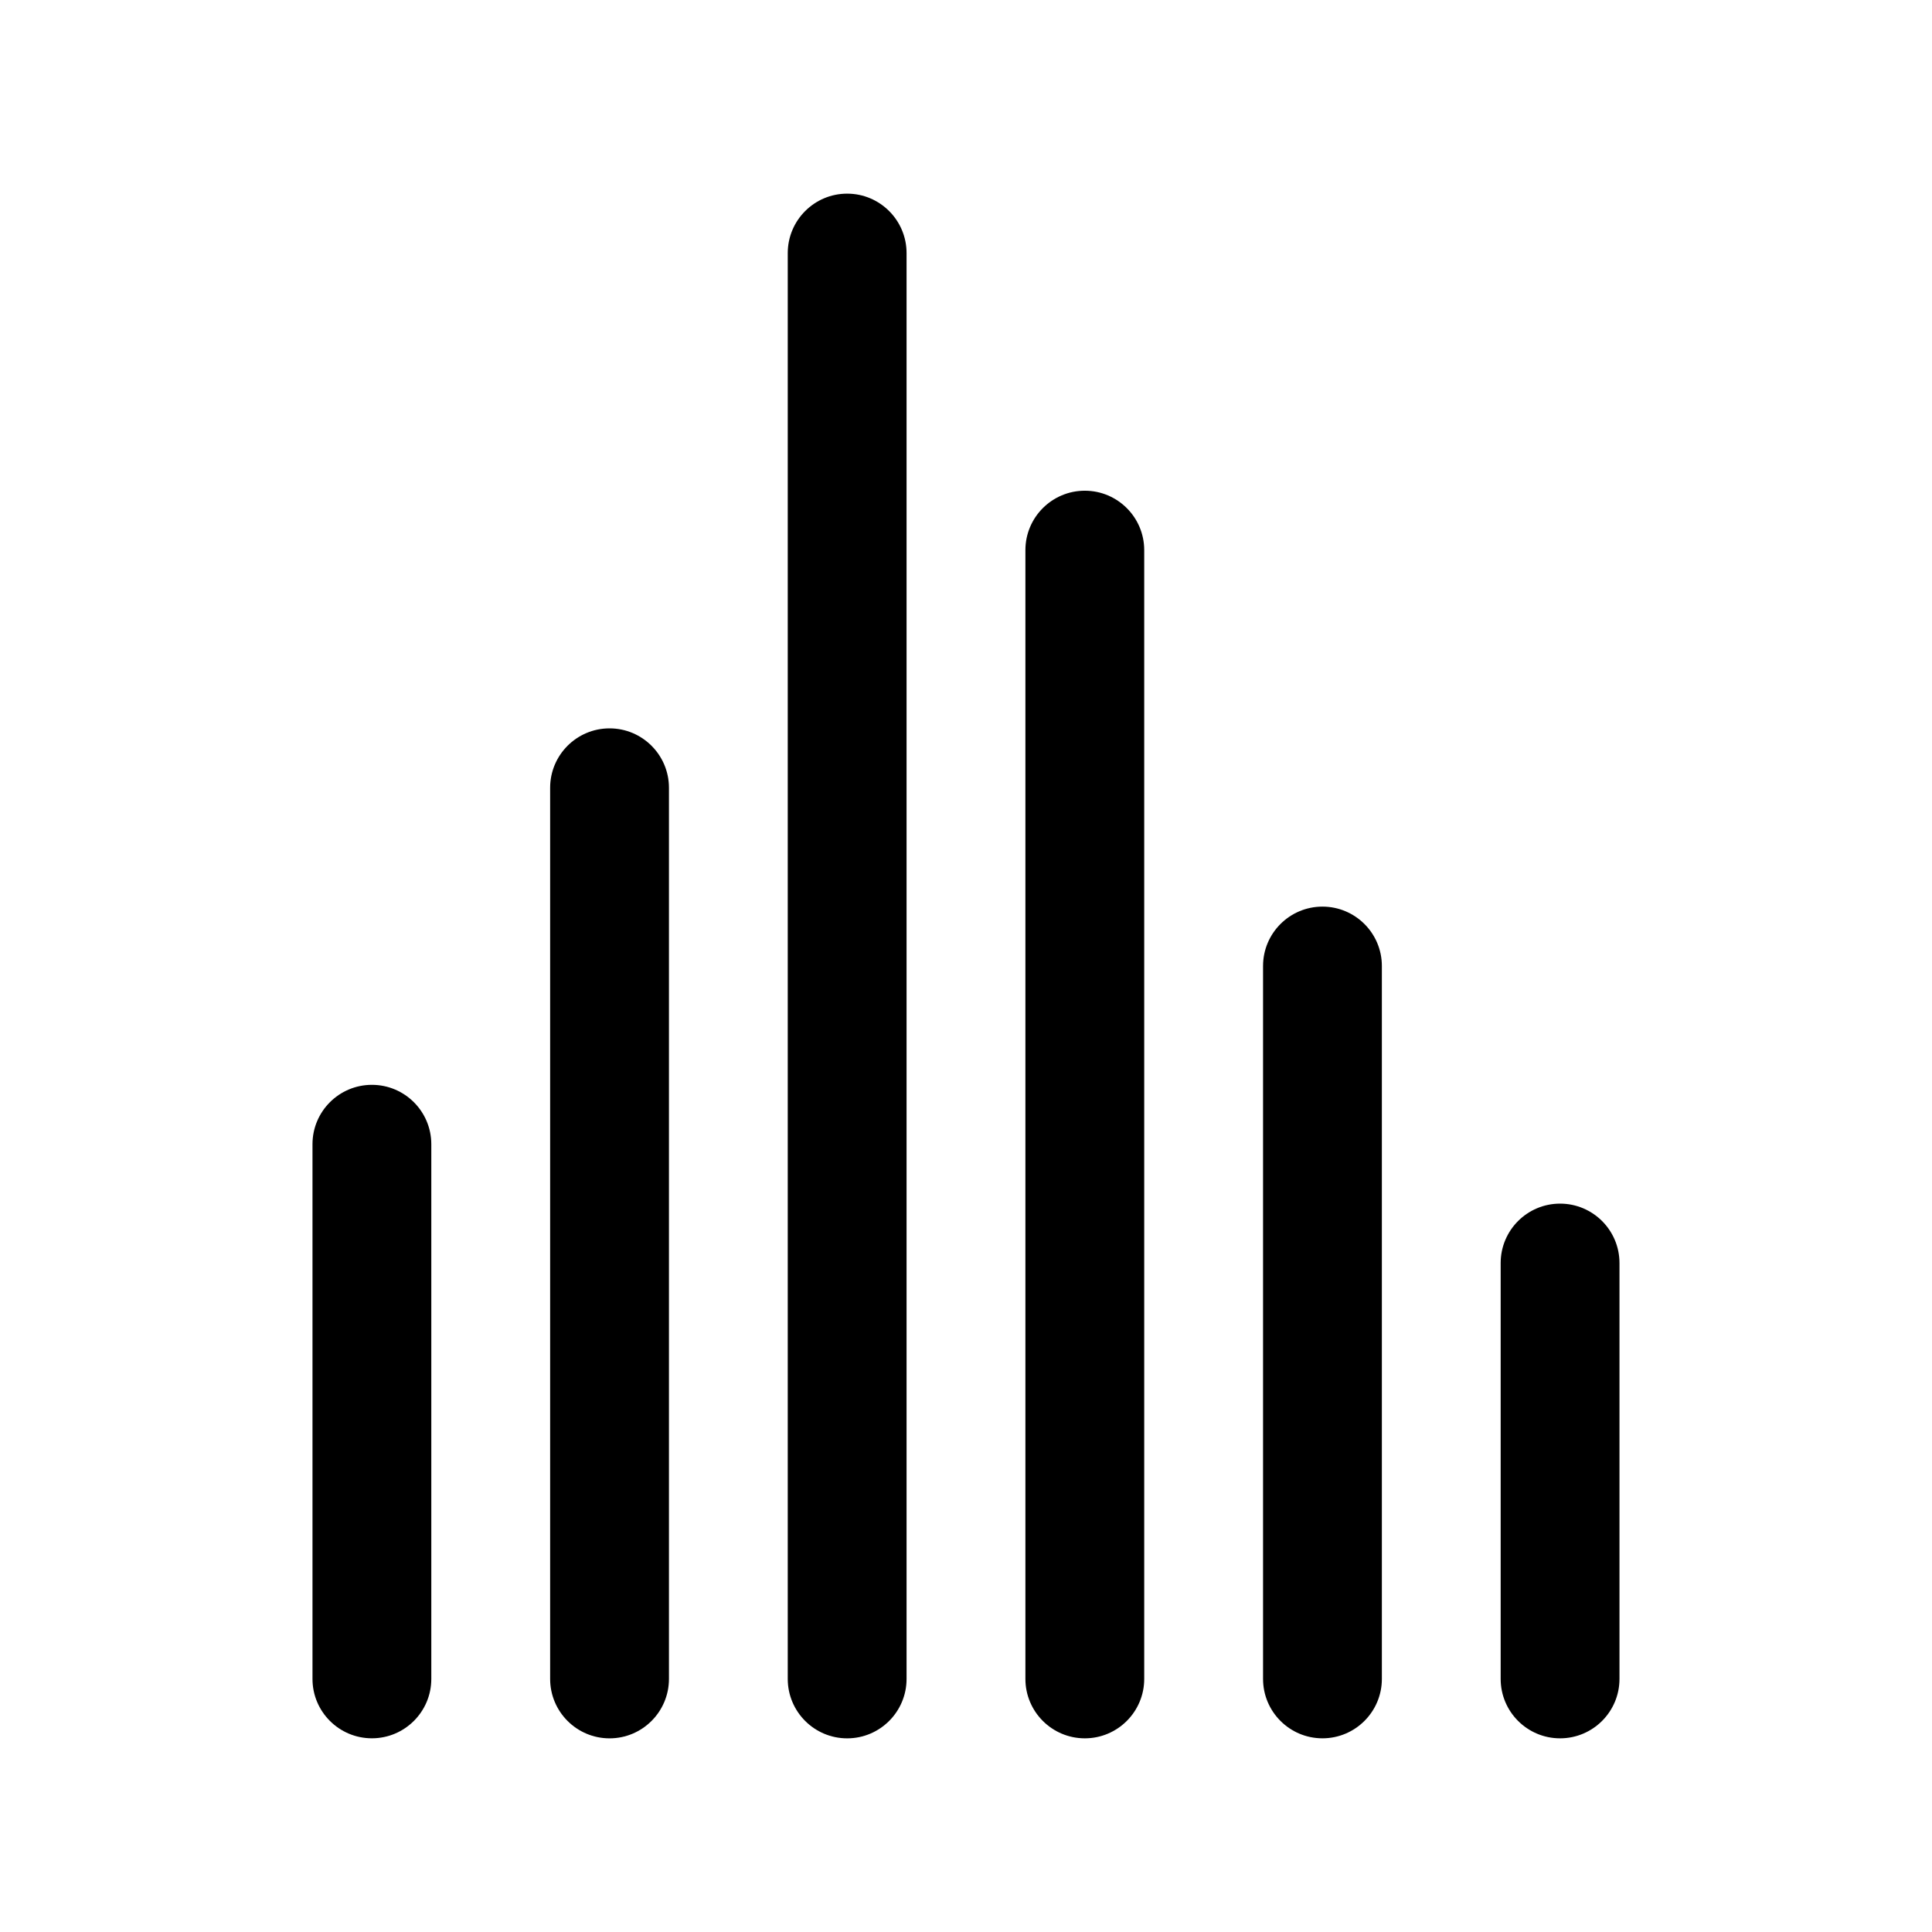
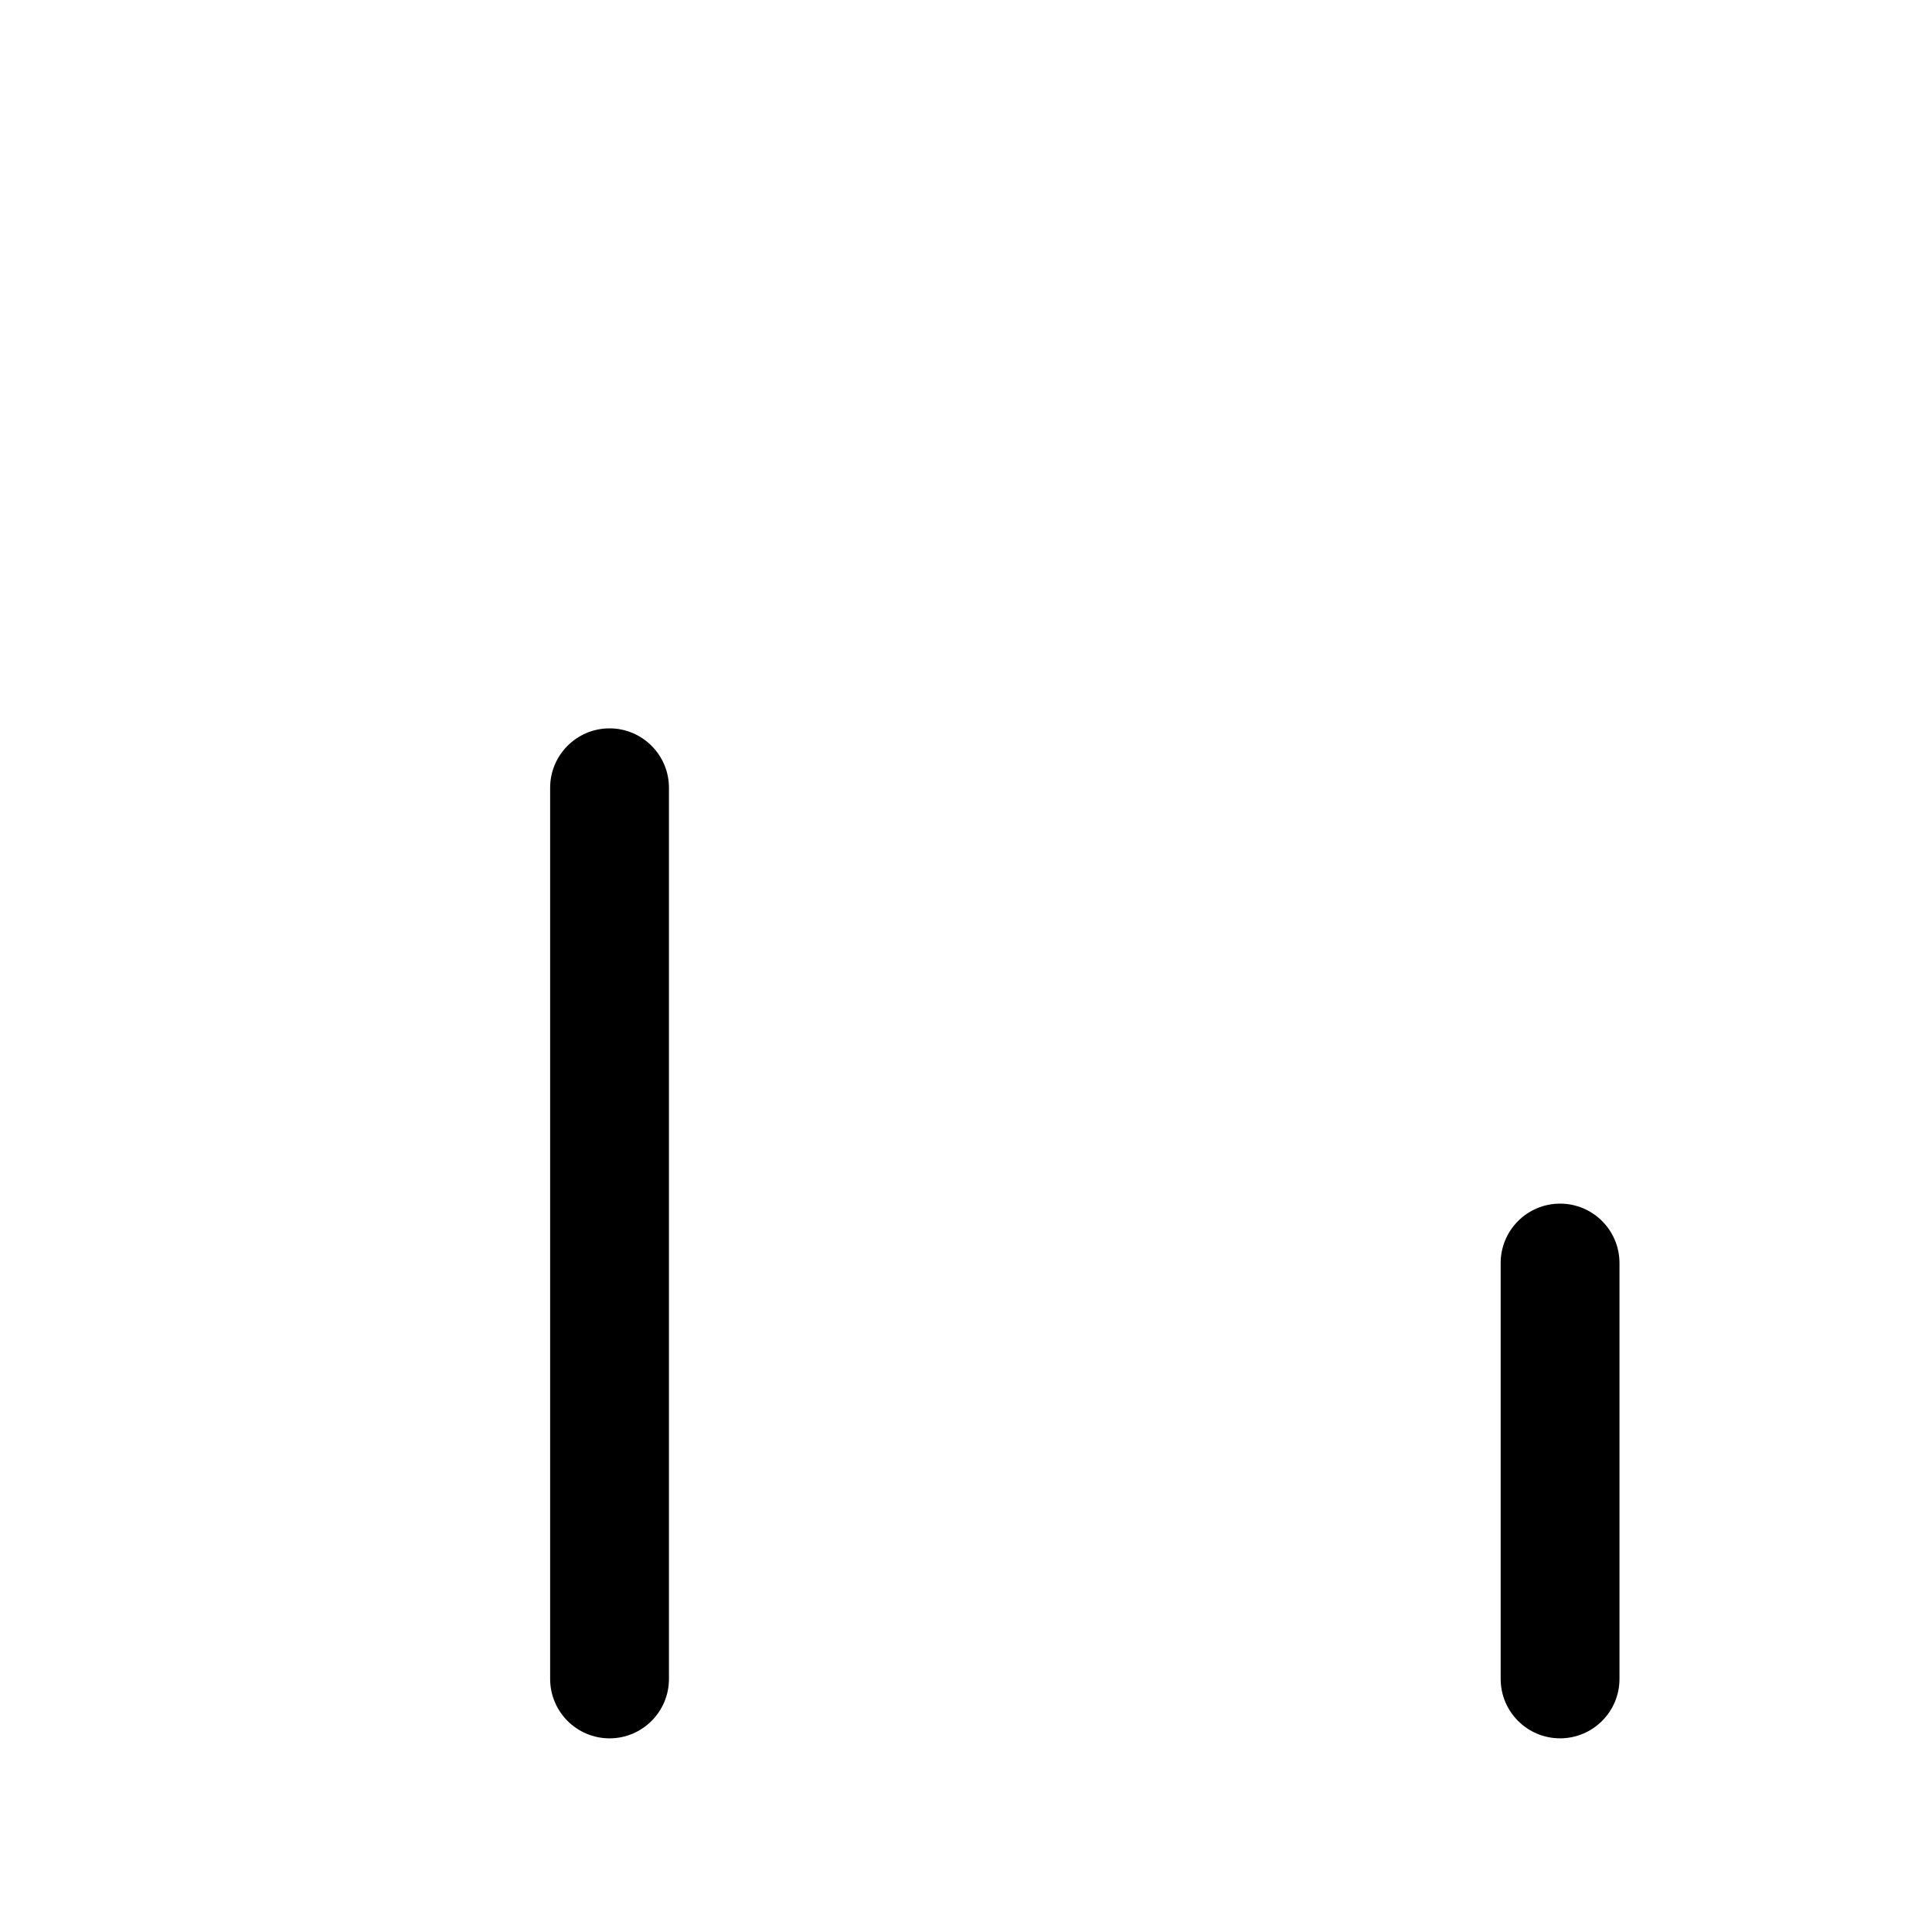
<svg xmlns="http://www.w3.org/2000/svg" fill="#000000" width="800px" height="800px" version="1.1" viewBox="144 144 512 512">
  <g fill-rule="evenodd">
-     <path d="m258.3 588.93v-141.7c0-8.688-7.051-15.738-15.742-15.738s-15.746 7.051-15.746 15.738v141.7c0 8.688 7.055 15.738 15.746 15.738s15.742-7.051 15.742-15.738z" />
    <path d="m321.28 588.93v-236.16c0-8.684-7.051-15.746-15.742-15.746s-15.746 7.062-15.746 15.746v236.16c0 8.688 7.055 15.75 15.746 15.75s15.742-7.062 15.742-15.75z" />
-     <path d="m384.25 588.93v-377.86c0-8.688-7.055-15.75-15.742-15.75-8.691 0-15.746 7.062-15.746 15.75v377.86c0 8.691 7.055 15.75 15.746 15.75 8.688 0 15.742-7.059 15.742-15.75z" />
-     <path d="m447.23 588.93v-299.14c0-8.688-7.055-15.746-15.742-15.746-8.691 0-15.746 7.059-15.746 15.746v299.14c0 8.688 7.055 15.746 15.746 15.746 8.688 0 15.742-7.059 15.742-15.746z" />
-     <path d="m510.21 588.93v-188.93c0-8.688-7.055-15.738-15.746-15.738-8.688 0-15.742 7.051-15.742 15.738v188.93c0 8.691 7.055 15.742 15.742 15.742 8.691 0 15.746-7.051 15.746-15.742z" />
    <path d="m573.18 588.93v-110.21c0-8.691-7.055-15.746-15.746-15.746-8.688 0-15.742 7.055-15.742 15.746v110.21c0 8.691 7.055 15.746 15.742 15.746 8.691 0 15.746-7.055 15.746-15.746z" />
  </g>
</svg>